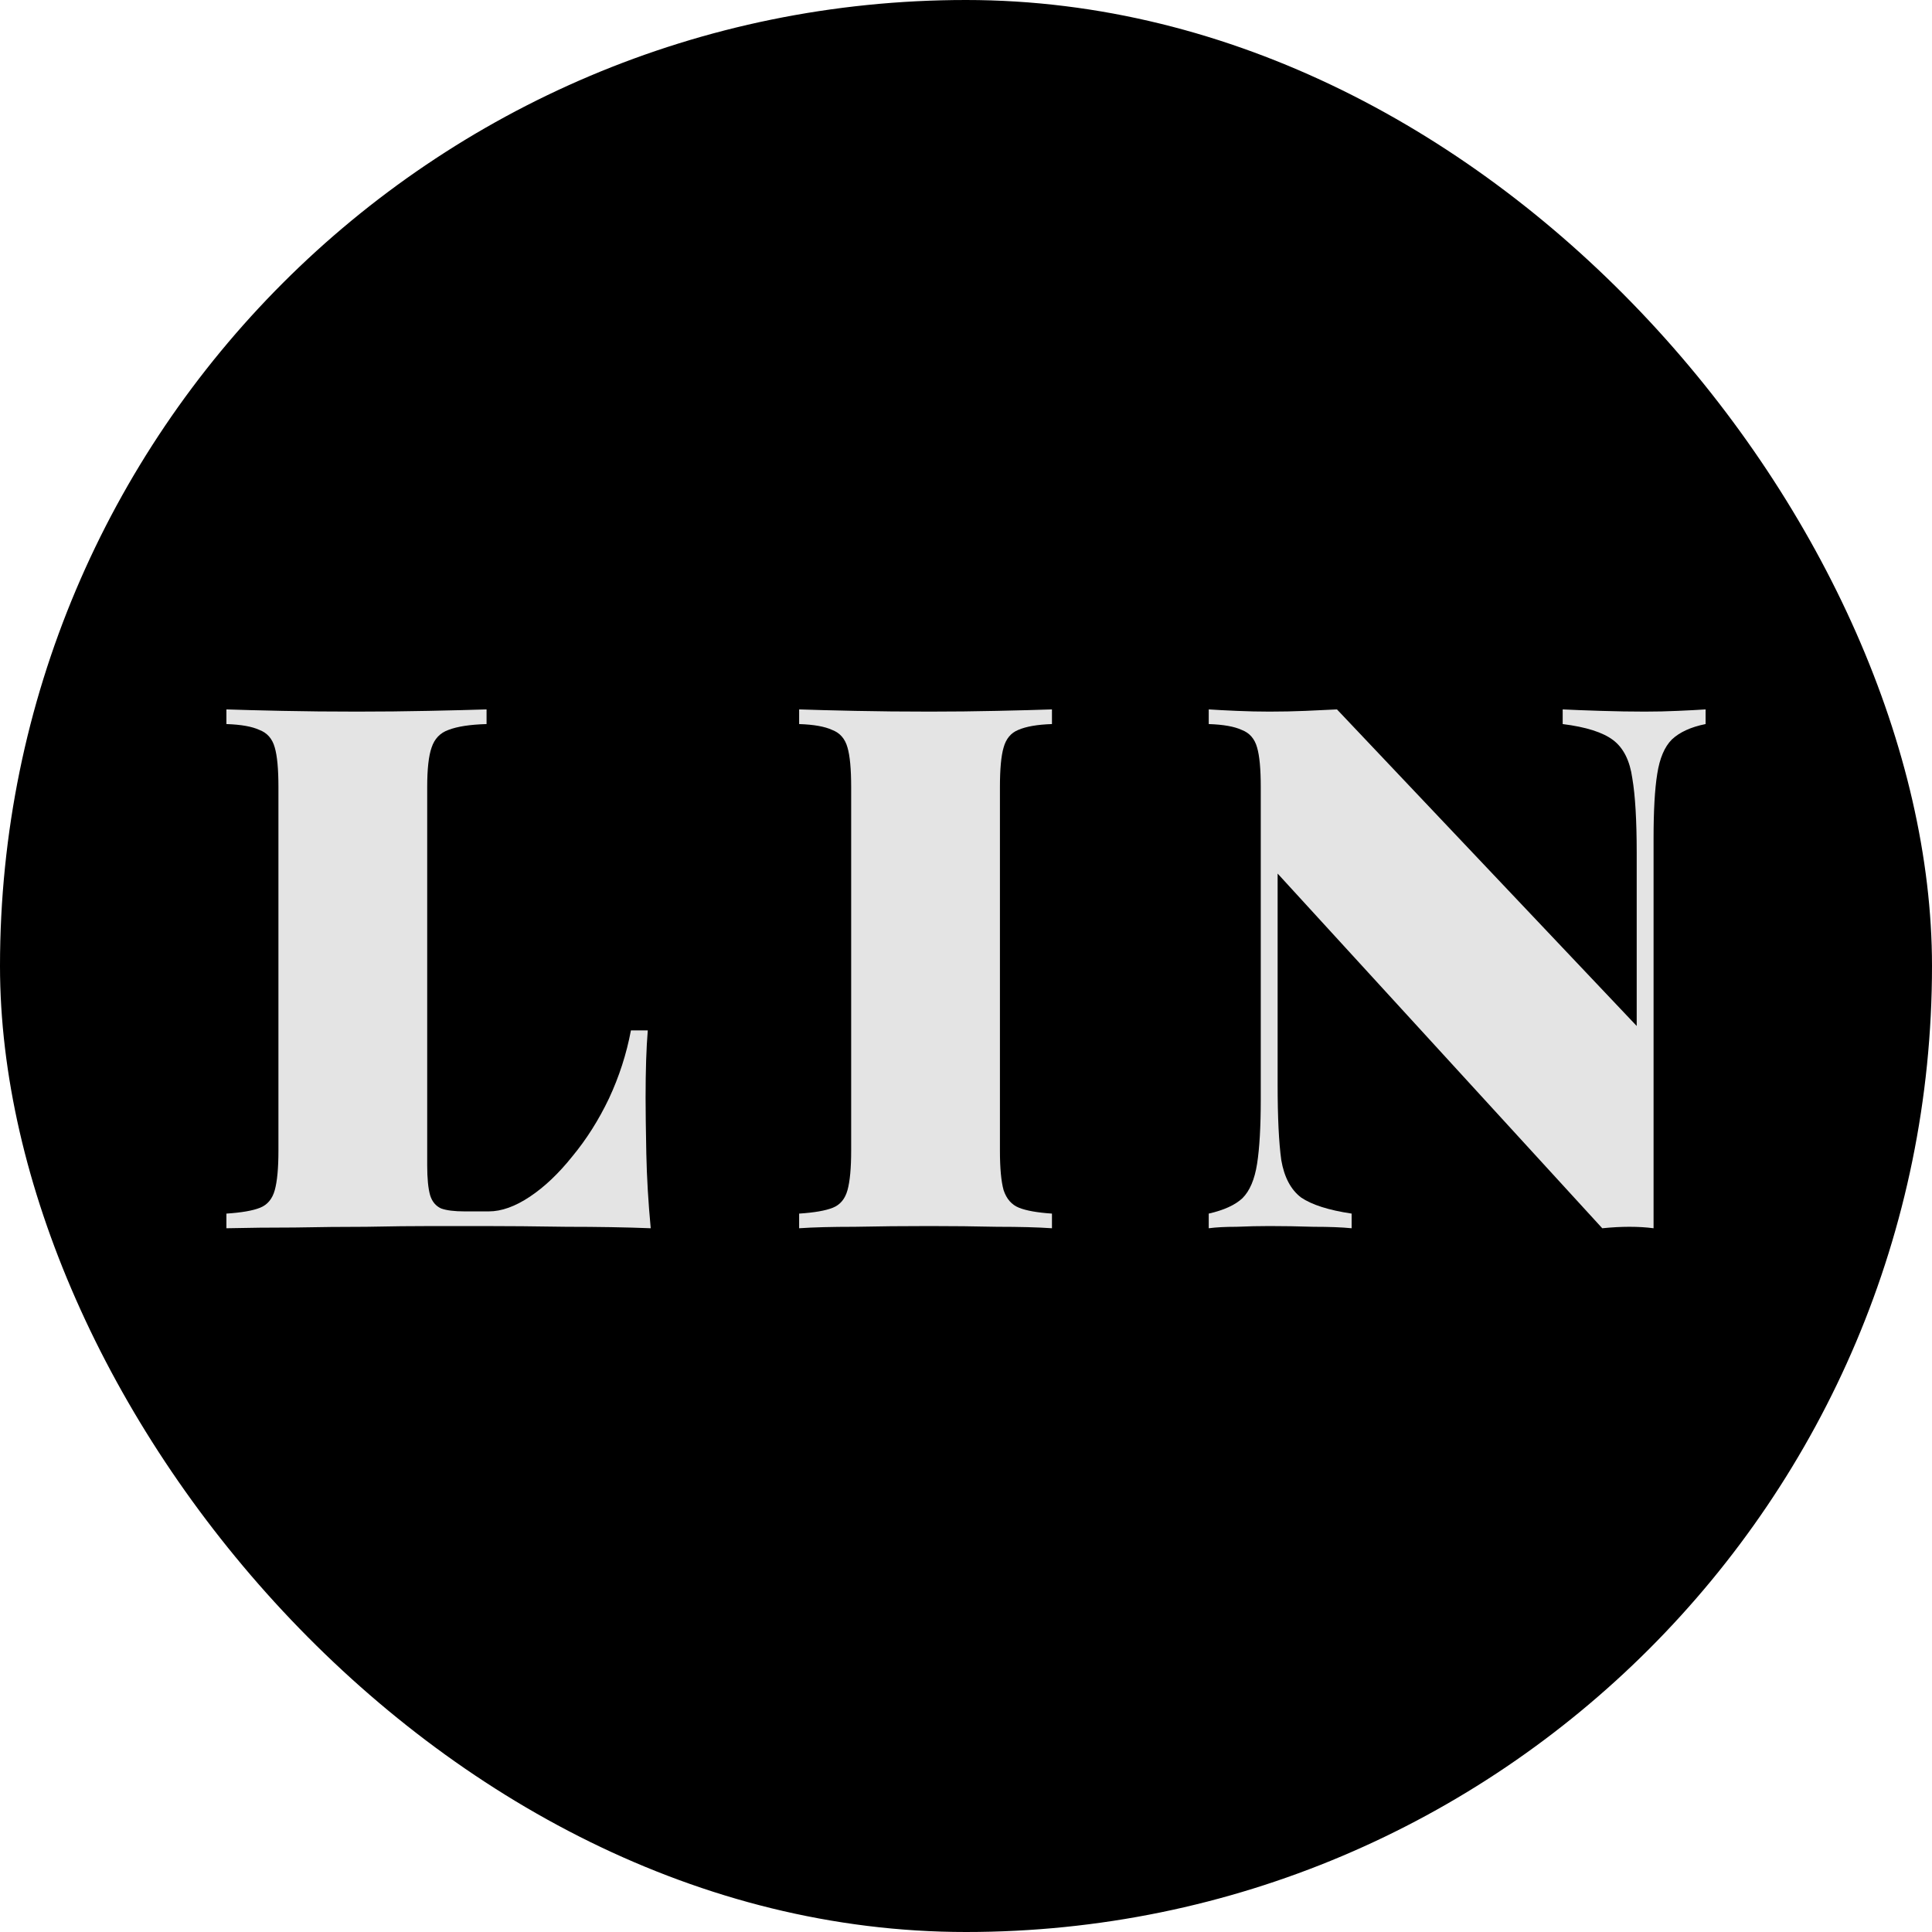
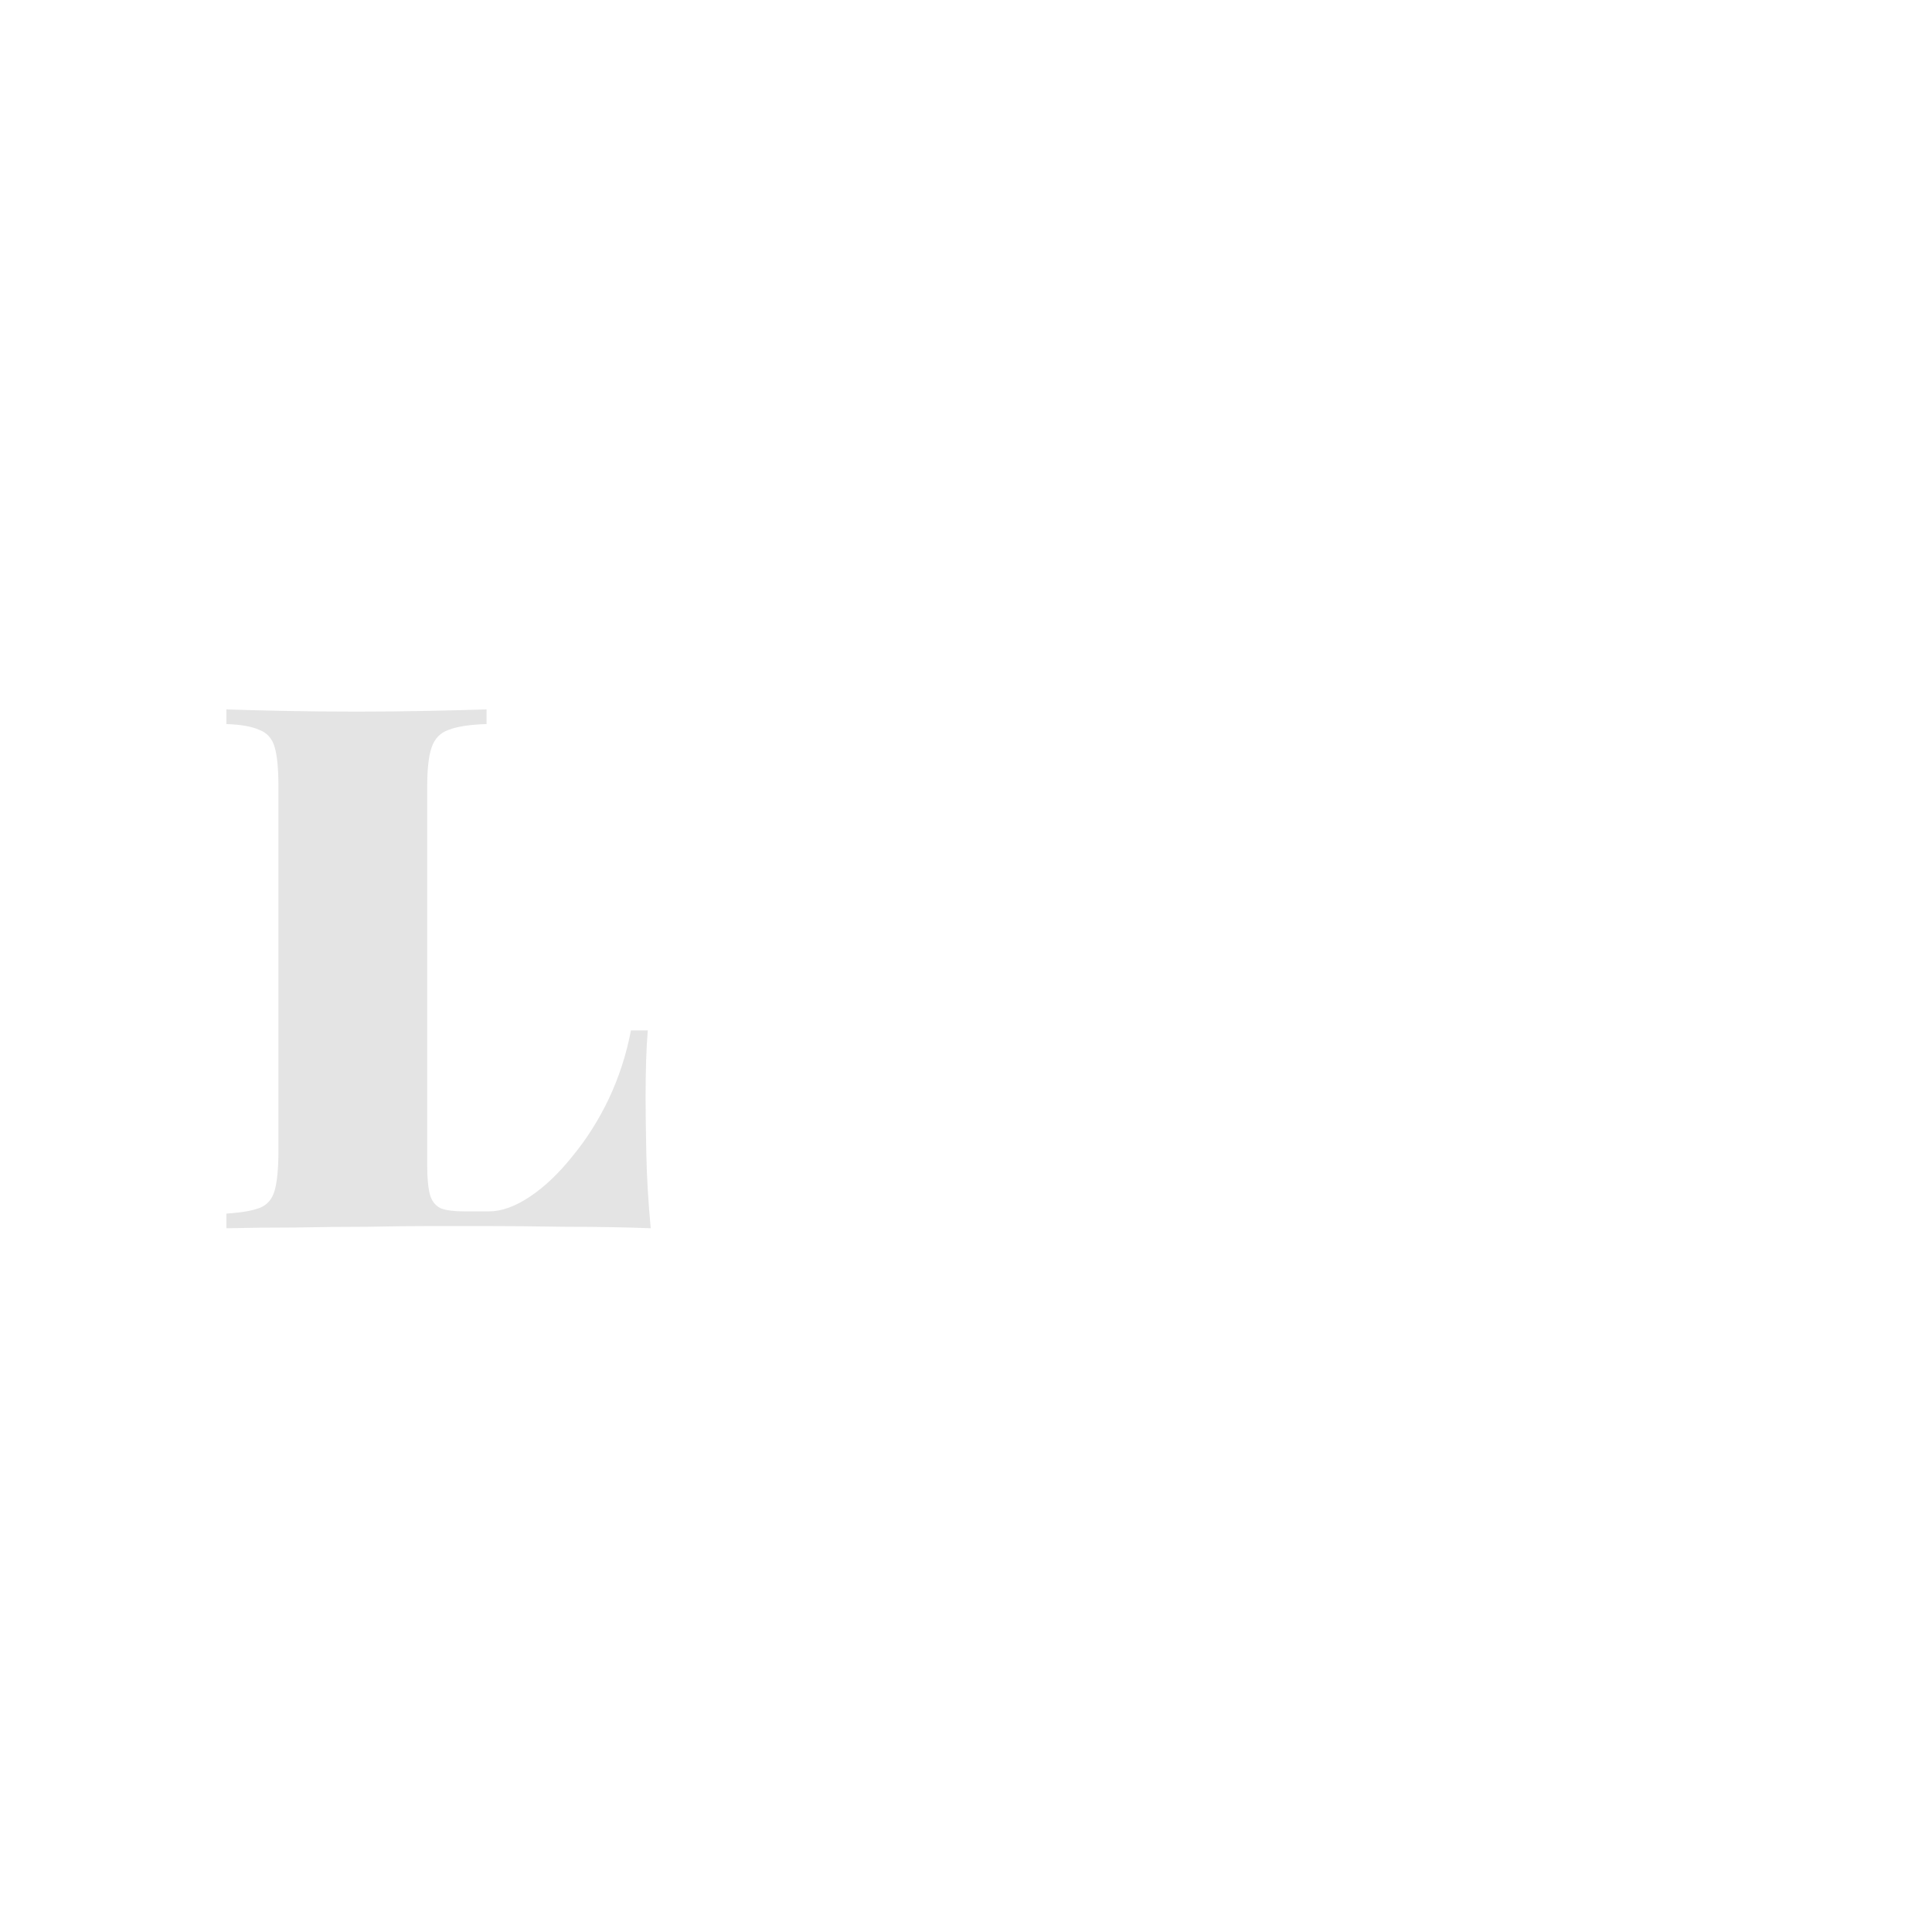
<svg xmlns="http://www.w3.org/2000/svg" width="128" height="128" viewBox="0 0 128 128" fill="none">
-   <rect width="128" height="128" rx="64" fill="black" />
-   <path d="M113 47V47.971C112.029 48.165 111.285 48.505 110.767 48.991C110.281 49.476 109.957 50.237 109.796 51.273C109.634 52.276 109.553 53.7 109.553 55.545V81.375C109.067 81.31 108.533 81.278 107.951 81.278C107.4 81.278 106.802 81.31 106.154 81.375L84.646 57.876V71.859C84.646 74.027 84.727 75.694 84.888 76.859C85.083 77.992 85.52 78.818 86.199 79.336C86.911 79.821 88.028 80.177 89.549 80.404V81.375C88.902 81.31 88.061 81.278 87.025 81.278C85.989 81.245 85.018 81.229 84.112 81.229C83.4 81.229 82.671 81.245 81.927 81.278C81.182 81.278 80.567 81.31 80.082 81.375V80.404C81.085 80.177 81.83 79.837 82.315 79.384C82.801 78.899 83.124 78.138 83.286 77.102C83.448 76.066 83.529 74.642 83.529 72.83V52.147C83.529 50.949 83.448 50.075 83.286 49.525C83.124 48.942 82.784 48.554 82.267 48.359C81.781 48.133 81.053 48.003 80.082 47.971V47C80.567 47.032 81.182 47.065 81.927 47.097C82.671 47.13 83.4 47.146 84.112 47.146C84.921 47.146 85.714 47.13 86.491 47.097C87.267 47.065 87.963 47.032 88.578 47L108.436 67.974V56.516C108.436 54.347 108.339 52.697 108.145 51.564C107.983 50.399 107.562 49.557 106.882 49.039C106.203 48.521 105.086 48.165 103.532 47.971V47C104.18 47.032 105.021 47.065 106.057 47.097C107.093 47.13 108.064 47.146 108.97 47.146C109.715 47.146 110.443 47.13 111.155 47.097C111.899 47.065 112.514 47.032 113 47Z" fill="#E4E4E4" />
-   <path d="M69.695 47V47.971C68.724 48.003 67.98 48.133 67.462 48.359C66.977 48.554 66.653 48.942 66.491 49.525C66.329 50.075 66.248 50.949 66.248 52.147V76.228C66.248 77.394 66.329 78.267 66.491 78.85C66.685 79.433 67.025 79.821 67.51 80.015C67.996 80.21 68.724 80.339 69.695 80.404V81.375C68.757 81.31 67.543 81.278 66.054 81.278C64.597 81.245 63.108 81.229 61.587 81.229C59.839 81.229 58.189 81.245 56.635 81.278C55.114 81.278 53.884 81.31 52.945 81.375V80.404C53.948 80.339 54.693 80.21 55.178 80.015C55.664 79.821 55.987 79.433 56.149 78.85C56.311 78.267 56.392 77.394 56.392 76.228L56.392 52.147C56.392 50.949 56.311 50.075 56.149 49.525C55.987 48.942 55.648 48.554 55.13 48.359C54.644 48.133 53.916 48.003 52.945 47.971V47C53.884 47.032 55.114 47.065 56.635 47.097C58.189 47.13 59.839 47.146 61.587 47.146C63.108 47.146 64.597 47.13 66.054 47.097C67.543 47.065 68.757 47.032 69.695 47Z" fill="#E4E4E4" />
  <path d="M32.236 47V47.971C31.135 48.003 30.294 48.133 29.711 48.359C29.161 48.554 28.789 48.942 28.595 49.525C28.4 50.075 28.303 50.949 28.303 52.147L28.303 77.199C28.303 78.073 28.368 78.737 28.497 79.19C28.627 79.611 28.87 79.902 29.226 80.064C29.582 80.193 30.1 80.258 30.779 80.258H32.382C33.223 80.258 34.13 79.934 35.1 79.287C36.072 78.64 37.01 77.75 37.916 76.617C38.855 75.484 39.664 74.205 40.344 72.781C41.024 71.325 41.509 69.819 41.801 68.266H42.917C42.82 69.431 42.772 70.92 42.772 72.733C42.772 73.574 42.788 74.804 42.82 76.422C42.853 78.008 42.95 79.659 43.112 81.375C41.461 81.31 39.6 81.278 37.528 81.278C35.457 81.245 33.612 81.229 31.993 81.229C31.119 81.229 30.003 81.229 28.643 81.229C27.316 81.229 25.86 81.245 24.273 81.278C22.72 81.278 21.134 81.294 19.515 81.326C17.929 81.326 16.424 81.342 15 81.375V80.404C16.003 80.339 16.748 80.21 17.233 80.015C17.719 79.821 18.043 79.433 18.204 78.85C18.366 78.267 18.447 77.394 18.447 76.228L18.447 52.147C18.447 50.949 18.366 50.075 18.204 49.525C18.043 48.942 17.703 48.554 17.185 48.359C16.699 48.133 15.971 48.003 15 47.971V47C15.939 47.032 17.169 47.065 18.69 47.097C20.244 47.13 21.894 47.146 23.642 47.146C25.261 47.146 26.847 47.13 28.4 47.097C29.954 47.065 31.233 47.032 32.236 47Z" fill="#E4E4E4" />
</svg>